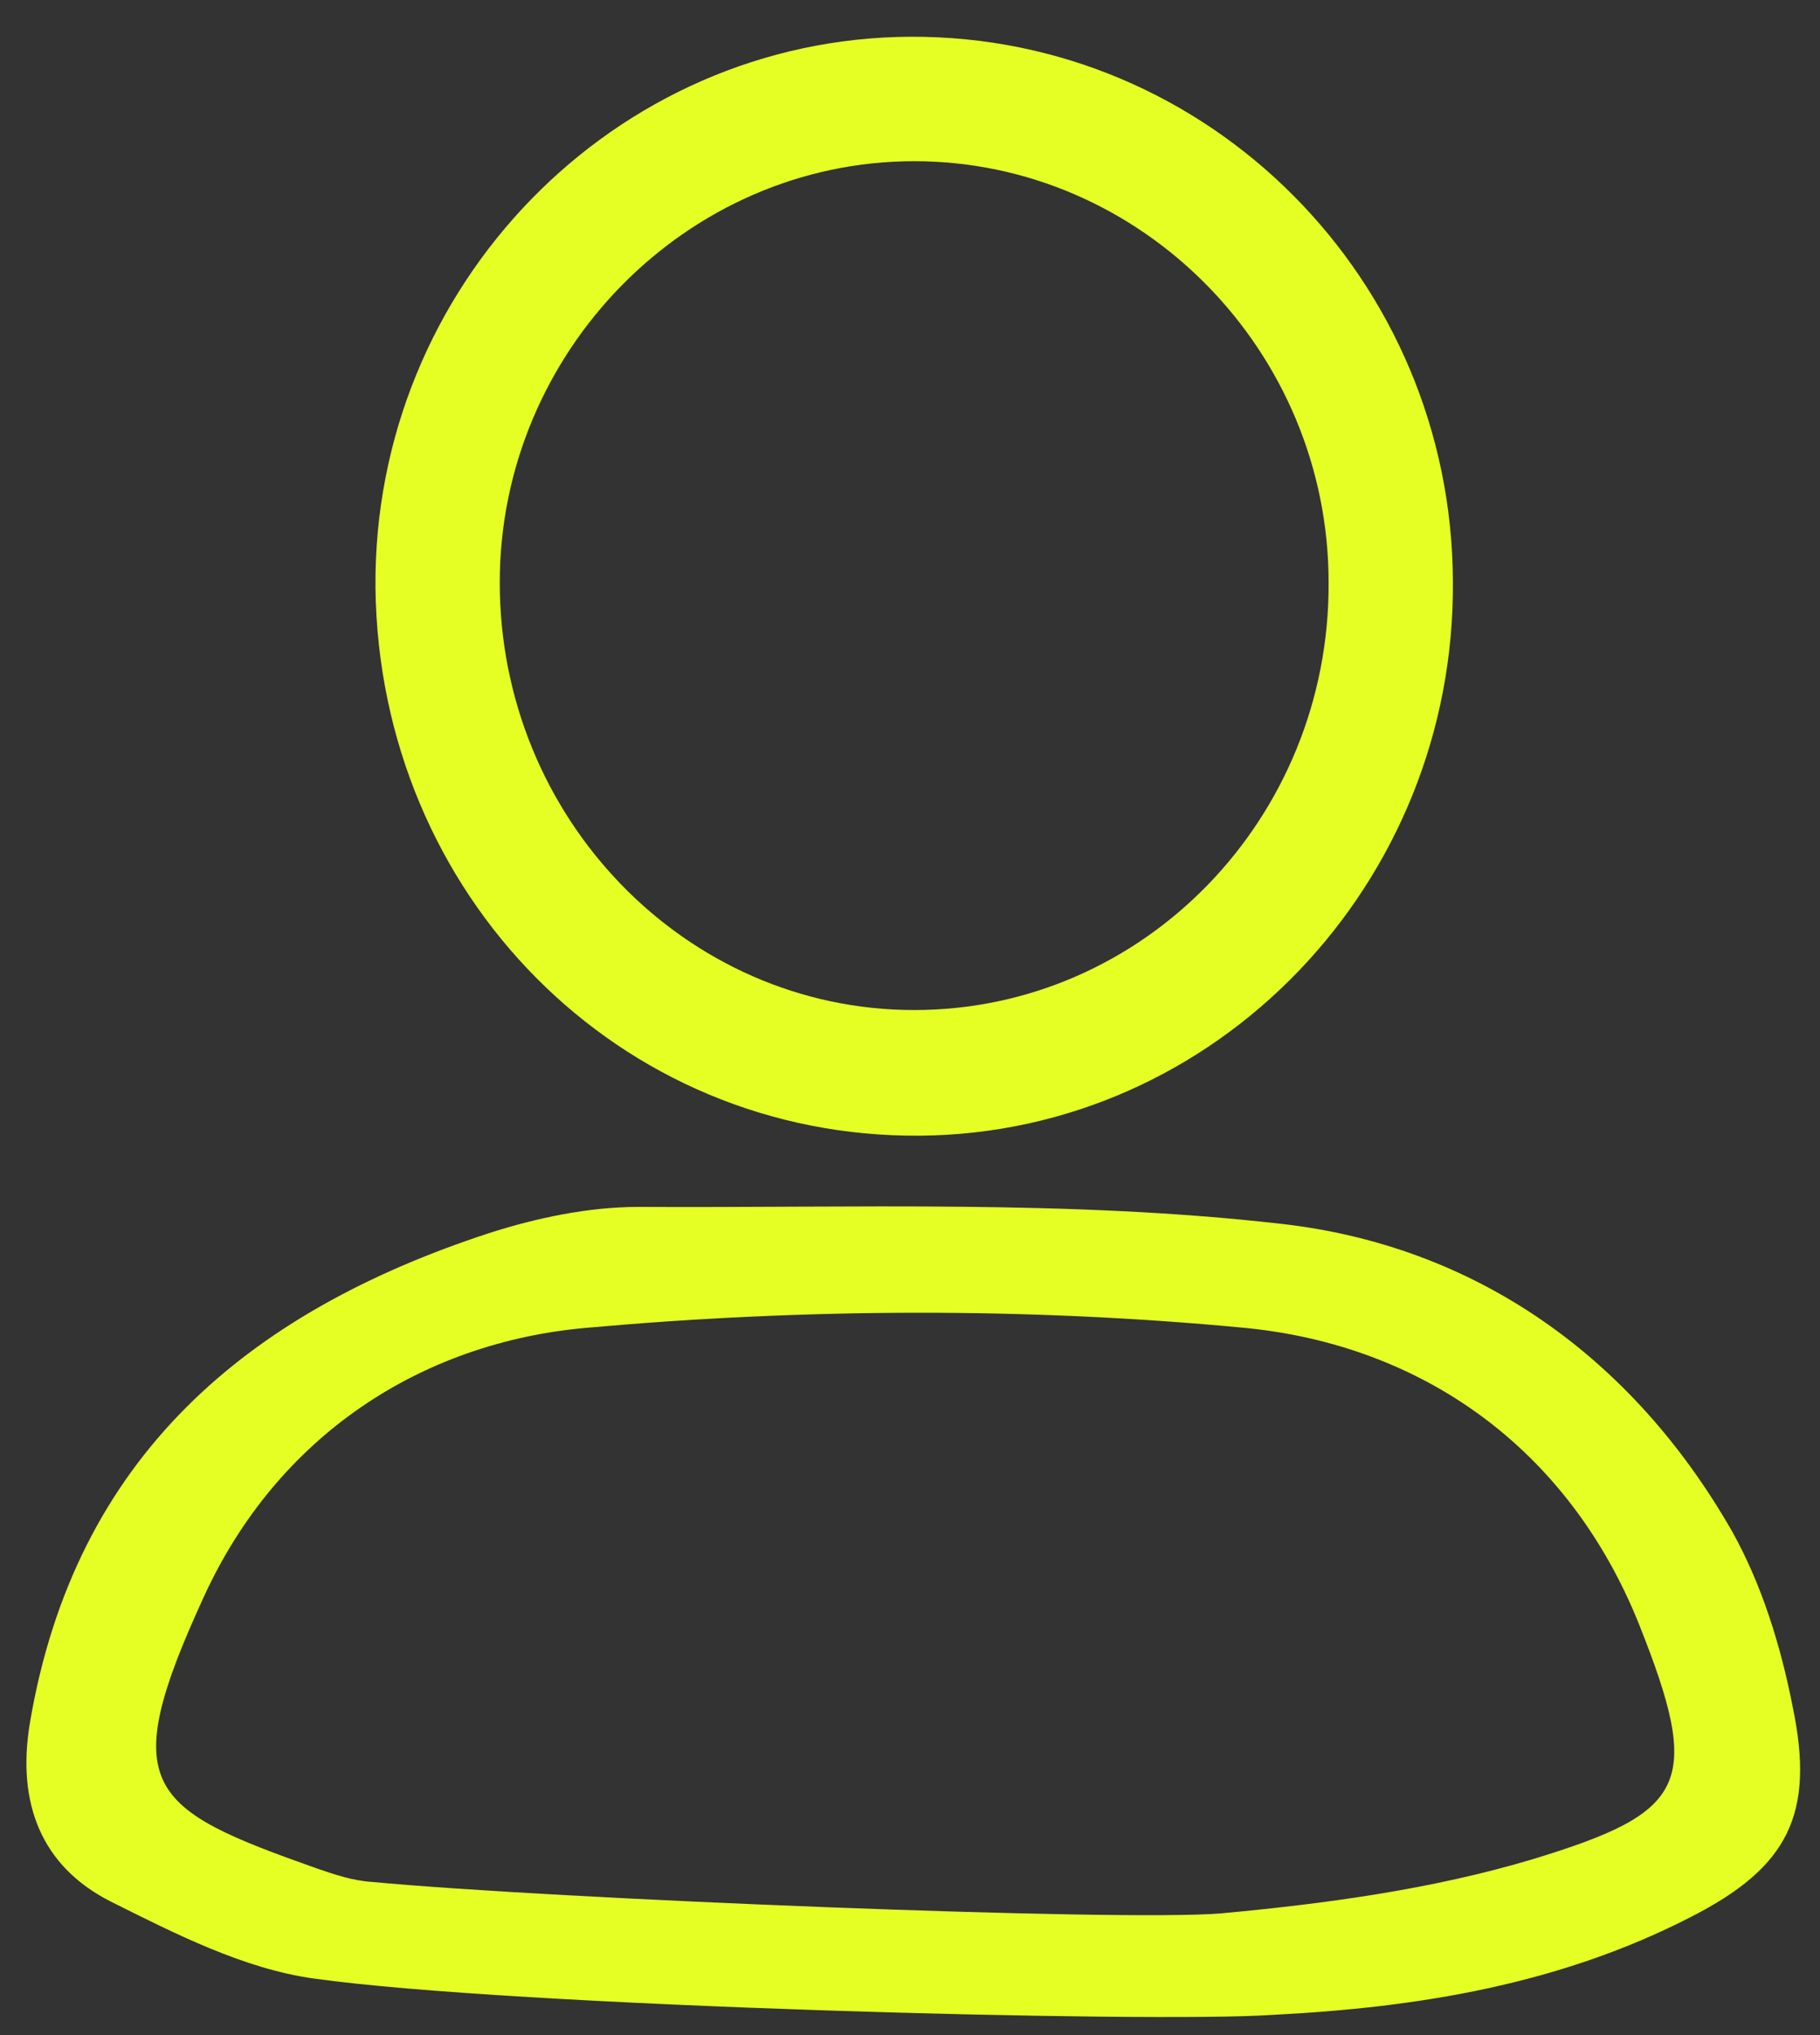
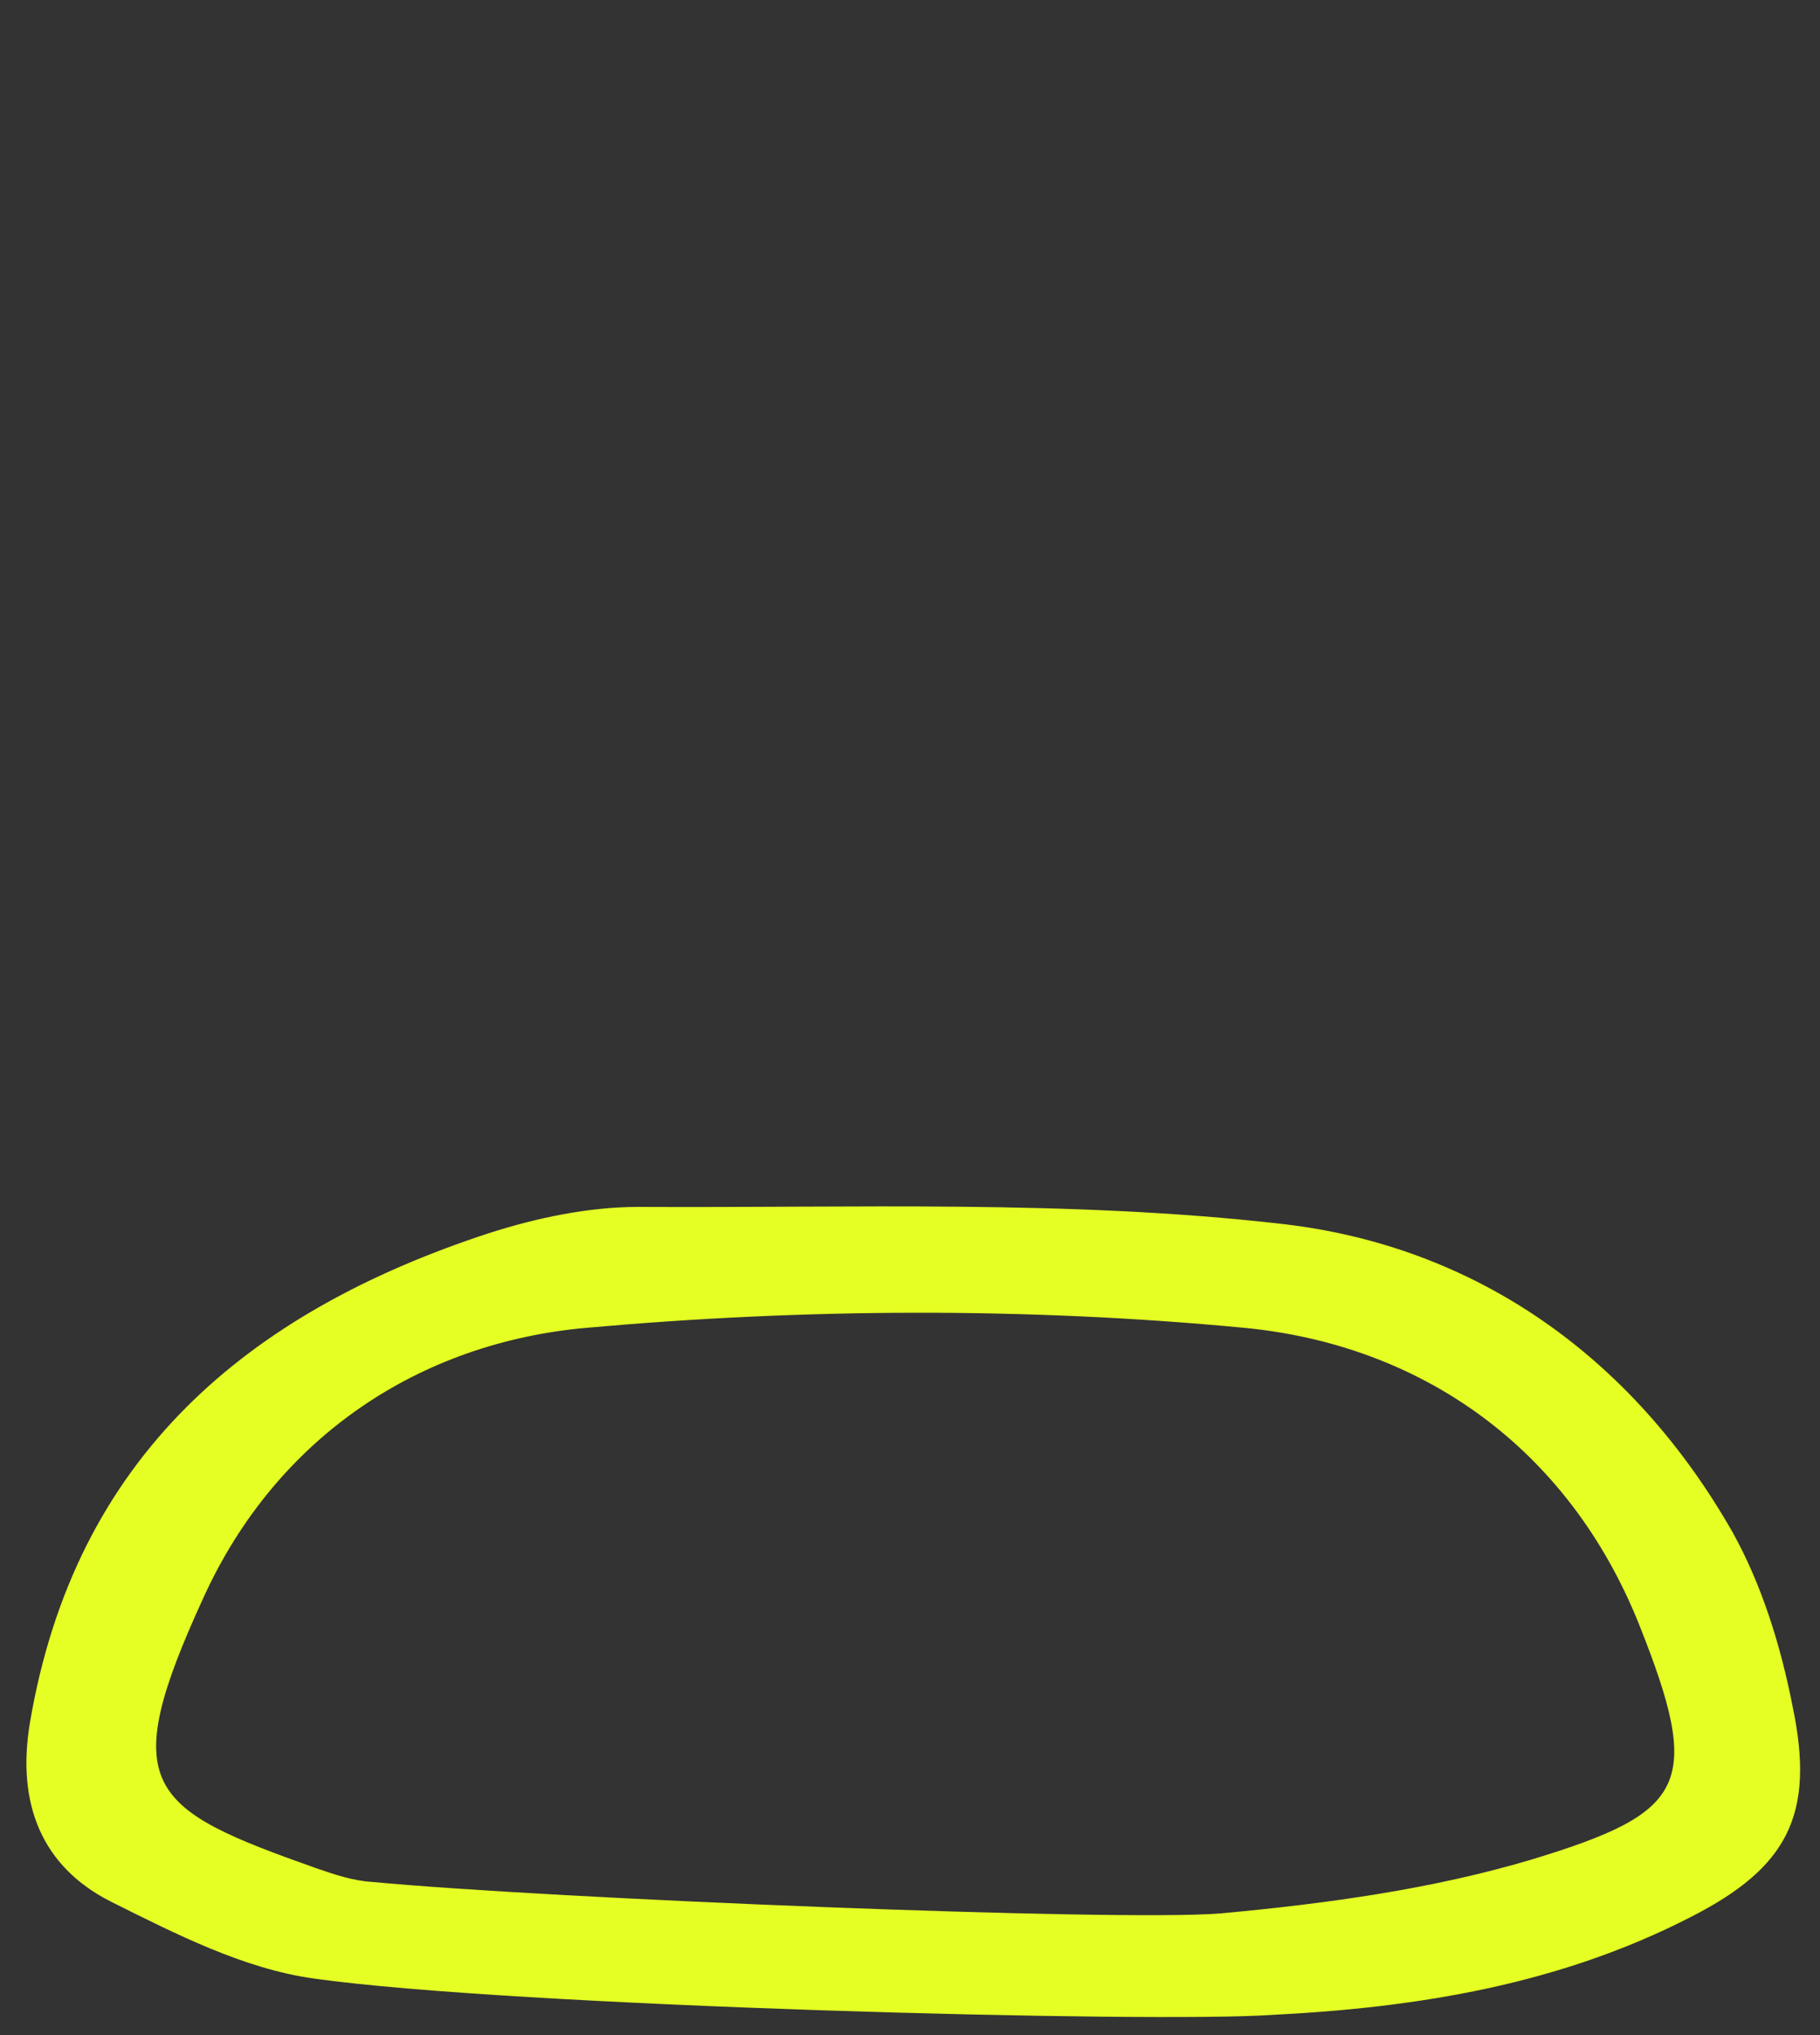
<svg xmlns="http://www.w3.org/2000/svg" width="17" height="19" viewBox="0 0 17 19" fill="none">
  <rect x="0" y="0" width="17" height="19" fill="#333333" stroke="none" />
  <path d="M2.932 18.472C2.279 18.382 1.638 18.055 1.03 17.751C0.388 17.424 0.156 16.838 0.278 16.093C0.698 13.591 2.324 12.249 4.558 11.516C5.011 11.37 5.498 11.268 5.962 11.268C7.964 11.279 9.988 11.2 11.967 11.426C13.77 11.629 15.241 12.655 16.181 14.301C16.458 14.797 16.635 15.372 16.745 15.936C16.955 16.939 16.701 17.435 15.794 17.897C14.566 18.529 13.239 18.743 11.89 18.811C10.773 18.89 4.768 18.732 2.932 18.472ZM11.403 17.864C12.388 17.773 13.383 17.638 14.323 17.356C15.761 16.917 15.905 16.657 15.307 15.158C14.644 13.512 13.273 12.553 11.614 12.396C9.59 12.204 7.51 12.215 5.487 12.396C3.927 12.531 2.589 13.41 1.903 14.91C1.085 16.691 1.372 16.883 2.965 17.446C3.131 17.503 3.297 17.559 3.474 17.57C5.144 17.728 10.452 17.942 11.403 17.864Z" fill="#E5FF24" />
-   <path d="M13.571 5.428C13.593 8.258 11.359 10.58 8.594 10.603C5.785 10.626 3.54 8.359 3.507 5.484C3.485 2.666 5.741 0.355 8.506 0.343C11.293 0.332 13.56 2.609 13.571 5.428ZM4.668 5.439C4.668 7.638 6.405 9.43 8.539 9.43C10.685 9.43 12.421 7.638 12.41 5.439C12.41 3.275 10.662 1.505 8.539 1.505C6.416 1.505 4.668 3.286 4.668 5.439Z" fill="#E5FF24" />
</svg>